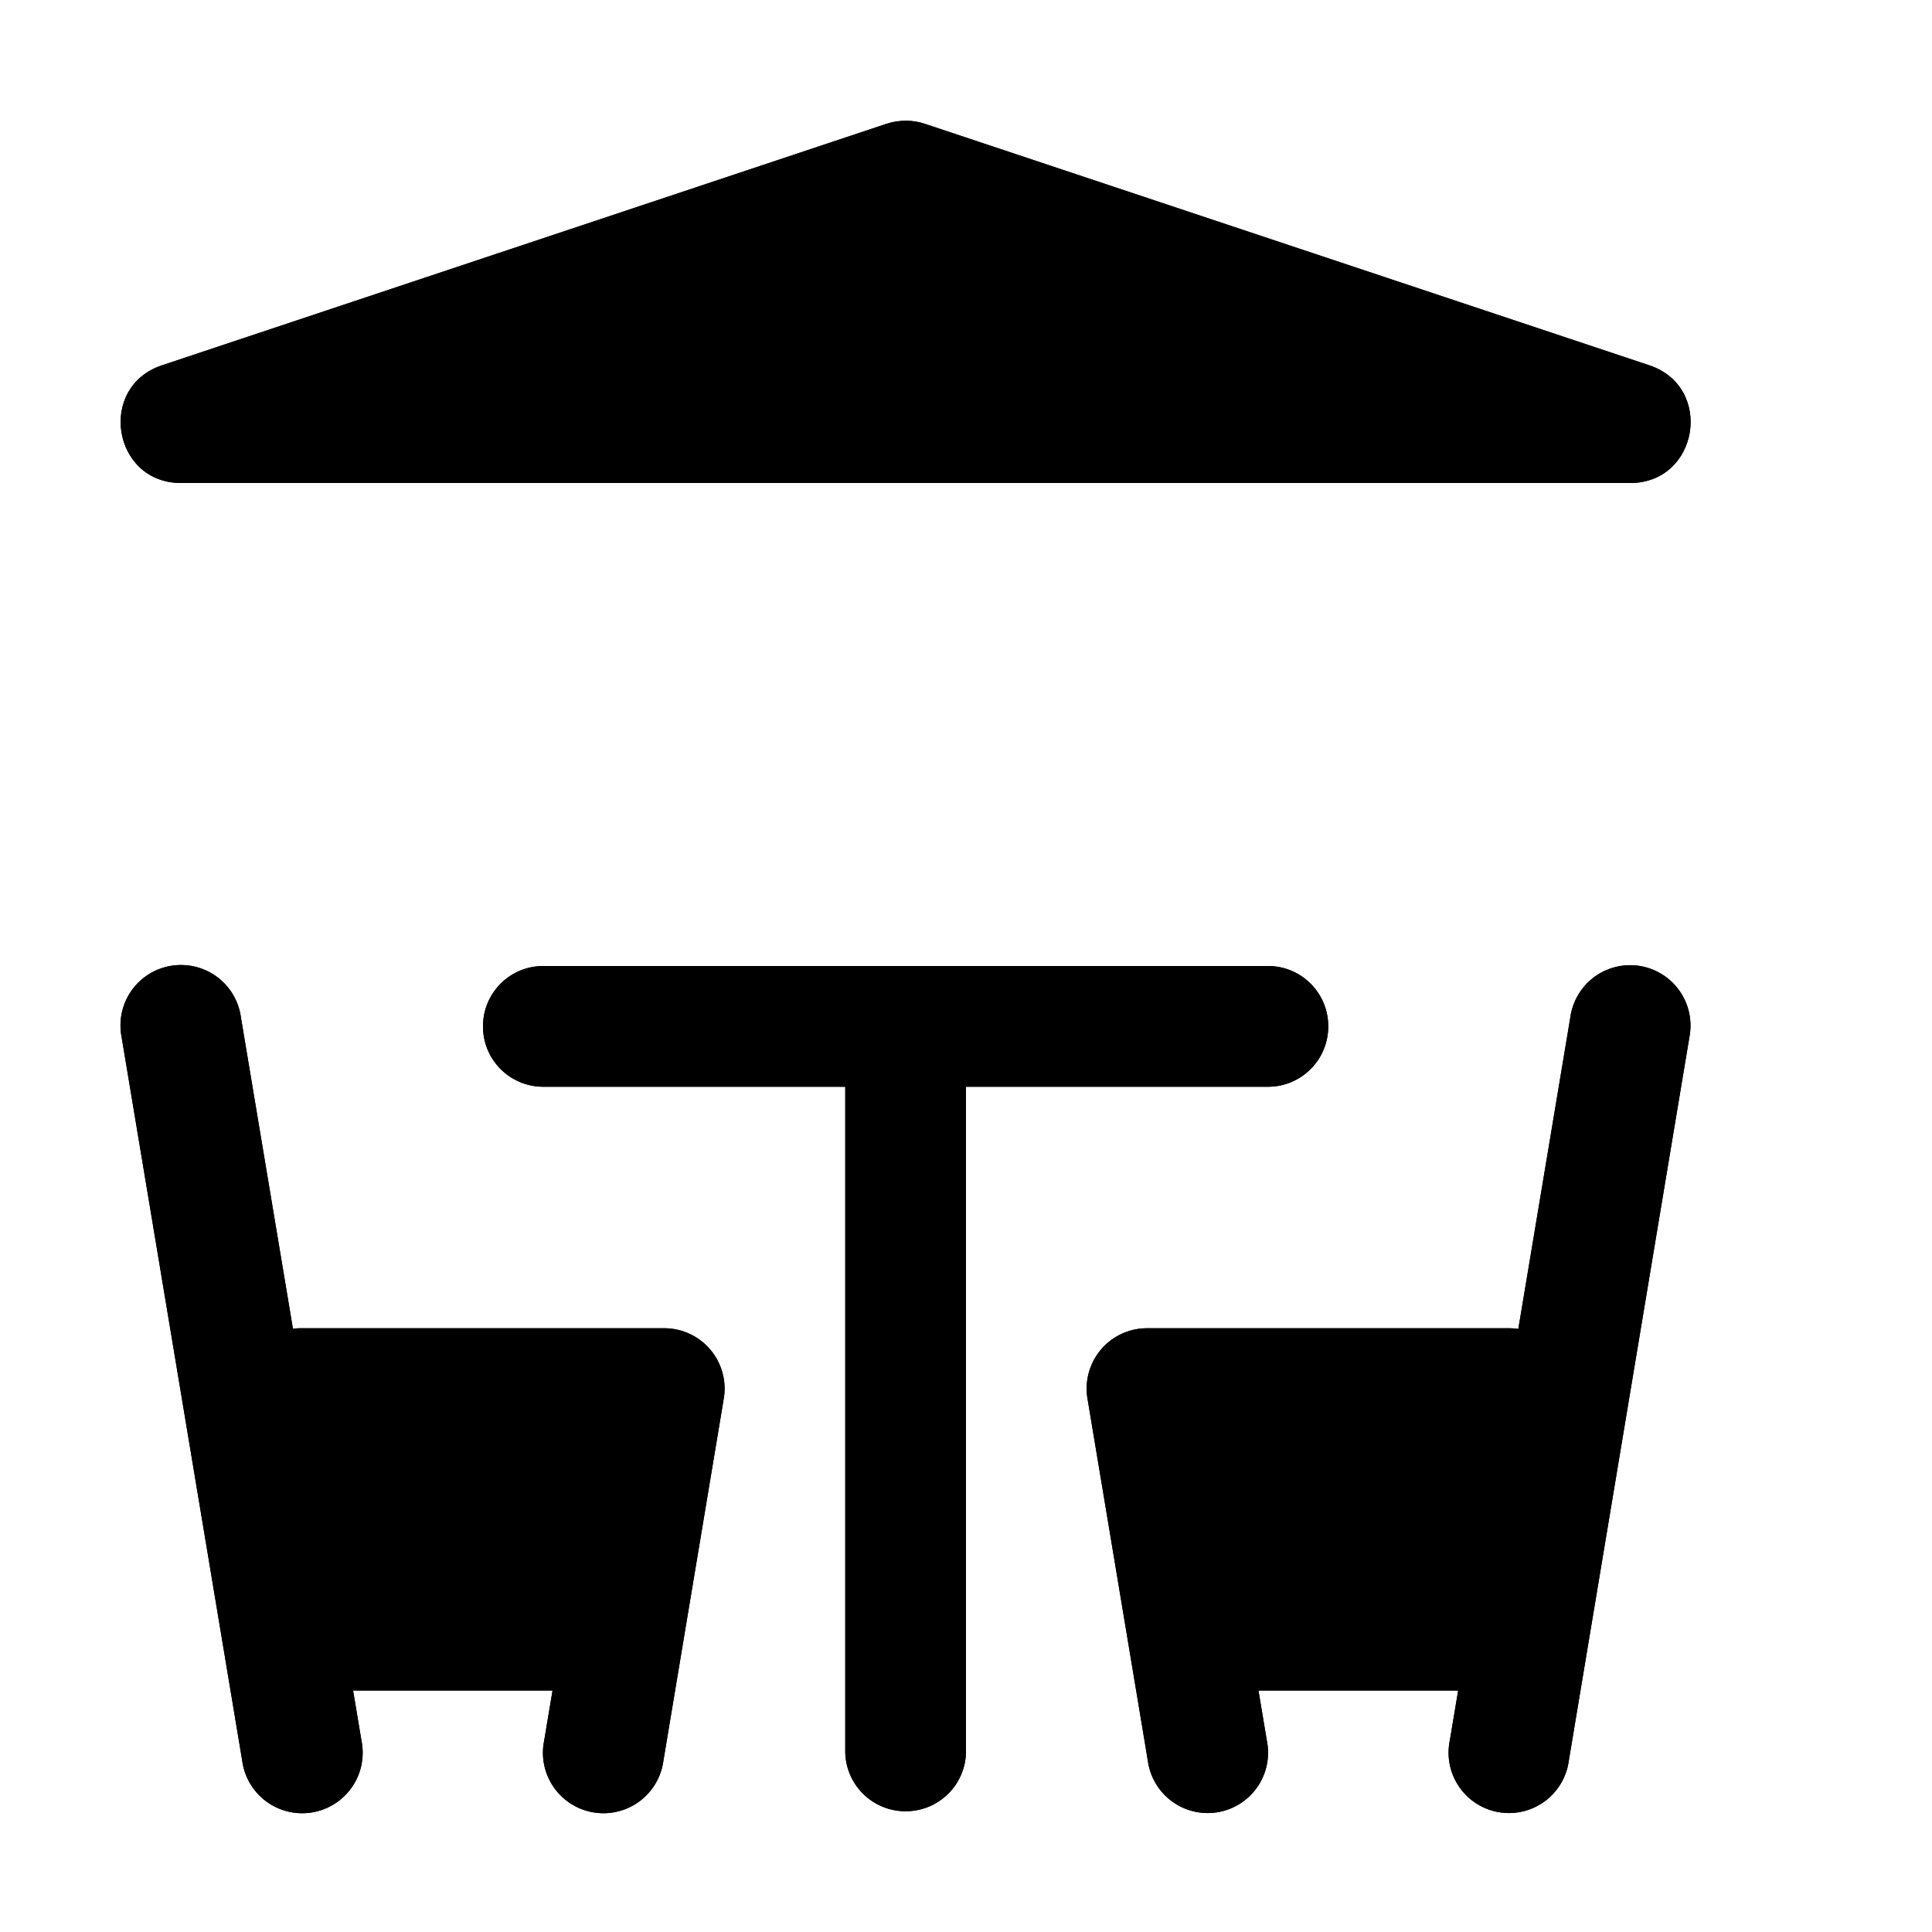
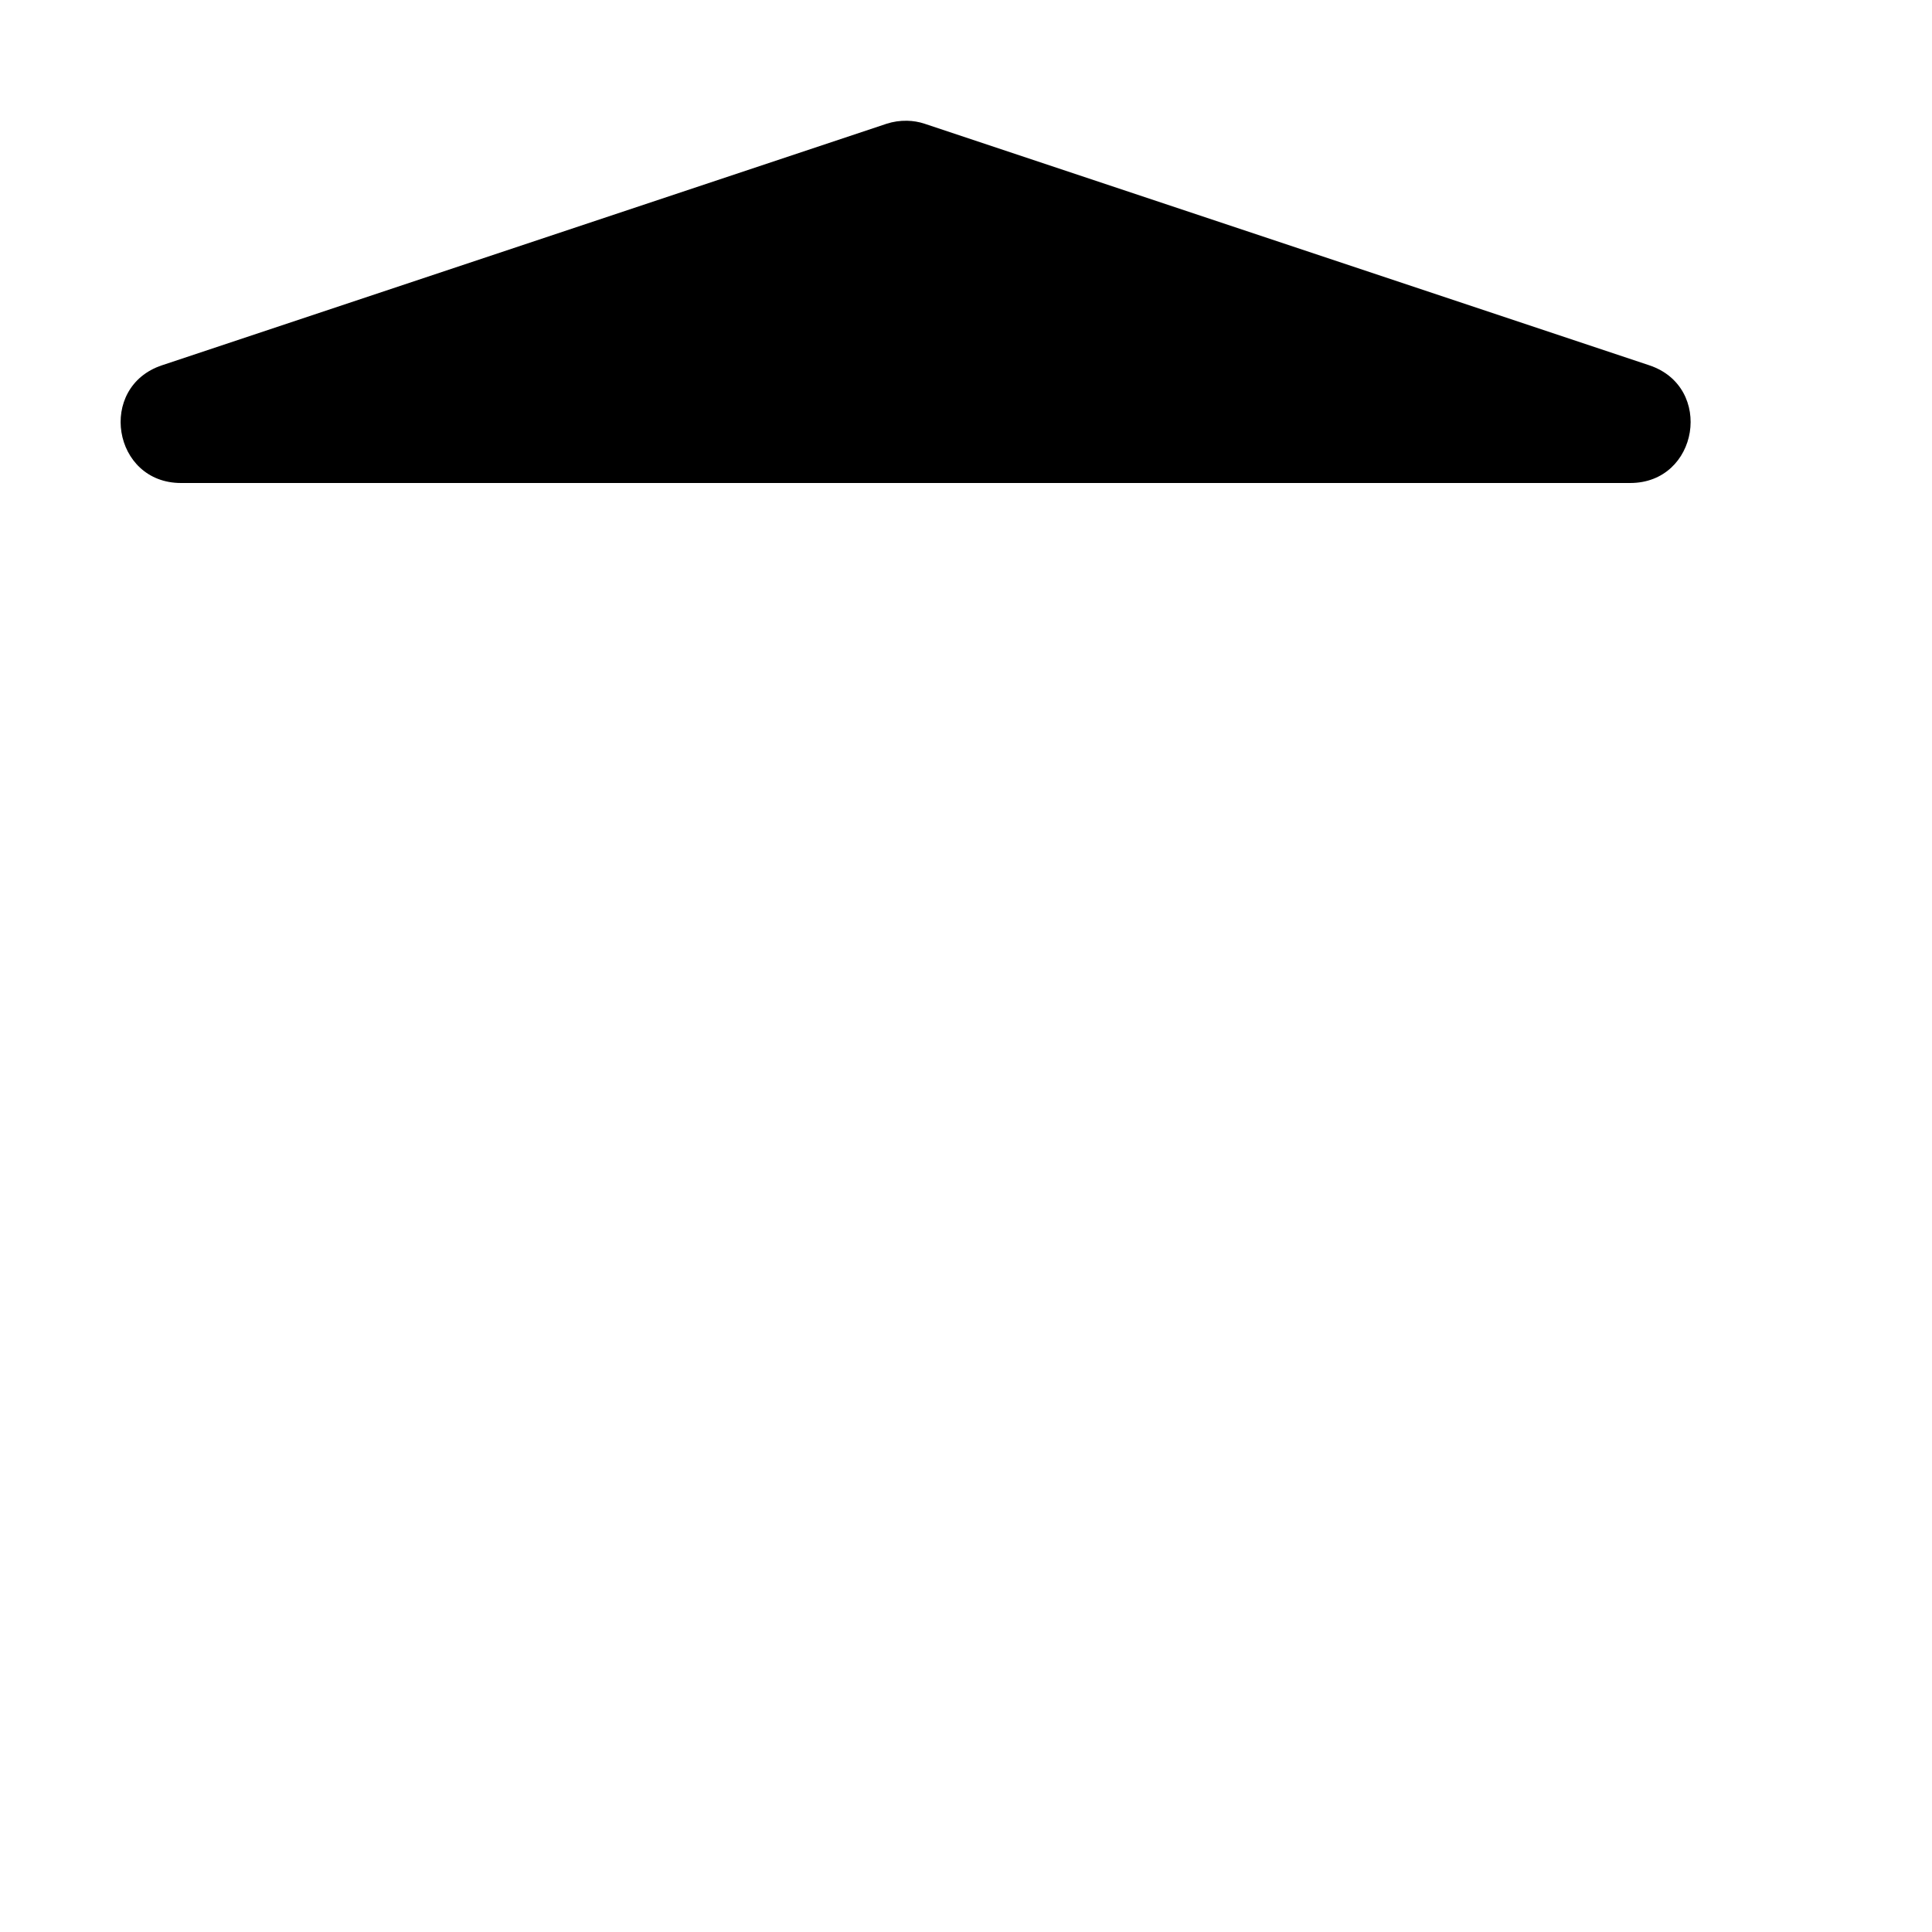
<svg xmlns="http://www.w3.org/2000/svg" baseProfile="full" height="16" version="1.1" width="16">
  <defs />
-   <path d="m 1.508,503.992 a 0.5,0.5 0 0 0 -0.502,0.59 l 1,6 a 0.501,0.501 0 1 0 0.988,-0.164 L 2.924,510 l 1.652,0 -0.07,0.418 a 0.501,0.501 0 1 0 0.988,0.164 l 0.5,-3 A 0.5,0.5 0 0 0 5.5,507 l -3,0 a 0.5,0.5 0 0 0 -0.074,0.004 l -0.432,-2.586 a 0.5,0.5 0 0 0 -0.486,-0.426 z m 11.967,0.002 a 0.5,0.5 0 0 0 -0.469,0.424 l -0.432,2.588 A 0.5,0.5 0 0 0 12.498,507 l -3,0 a 0.5,0.5 0 0 0 -0.492,0.582 l 0.5,3 a 0.5,0.5 0 1 0 0.986,-0.164 L 10.422,510 l 1.654,0 -0.07,0.418 a 0.5,0.5 0 1 0 0.986,0.164 l 1,-6 a 0.5,0.5 0 0 0 -0.518,-0.588 z M 4.5,504 c -0.277,0 -0.5,0.223 -0.5,0.5 0,0.277 0.223,0.5 0.5,0.5 l 2.5,0 0,5.5 c 0,0.277 0.223,0.5 0.5,0.5 0.277,0 0.5,-0.223 0.5,-0.5 l 0,-5.5 2.5,0 c 0.277,0 0.5,-0.223 0.5,-0.5 0,-0.277 -0.223,-0.5 -0.5,-0.5 z" fill="#000" transform="translate(8.0,8.0) translate(-8.0,-504.0)" />
-   <path d="m 39.512,497 c -0.058,-10e-4 -0.115,0.007 -0.17,0.025 l -6,2 C 32.803,499.204 32.932,500.001 33.5,500 l 12,0 c 0.568,6.6e-4 0.697,-0.796 0.158,-0.975 l -6,-2 c -0.047,-0.016 -0.097,-0.024 -0.146,-0.025 z" fill="#000" transform="translate(8.0,8.0) translate(-40.0,-504.0)" />
-   <path d="m 1.508,503.992 a 0.5,0.5 0 0 0 -0.502,0.59 l 1,6 a 0.501,0.501 0 1 0 0.988,-0.164 L 2.924,510 l 1.652,0 -0.07,0.418 a 0.501,0.501 0 1 0 0.988,0.164 l 0.5,-3 A 0.5,0.5 0 0 0 5.5,507 l -3,0 a 0.5,0.5 0 0 0 -0.074,0.004 l -0.432,-2.586 a 0.5,0.5 0 0 0 -0.486,-0.426 z m 11.967,0.002 a 0.5,0.5 0 0 0 -0.469,0.424 l -0.432,2.588 A 0.5,0.5 0 0 0 12.498,507 l -3,0 a 0.5,0.5 0 0 0 -0.492,0.582 l 0.5,3 a 0.5,0.5 0 1 0 0.986,-0.164 L 10.422,510 l 1.654,0 -0.07,0.418 a 0.5,0.5 0 1 0 0.986,0.164 l 1,-6 a 0.5,0.5 0 0 0 -0.518,-0.588 z M 4.5,504 c -0.277,0 -0.5,0.223 -0.5,0.5 0,0.277 0.223,0.5 0.5,0.5 l 2.5,0 0,5.5 c 0,0.277 0.223,0.5 0.5,0.5 0.277,0 0.5,-0.223 0.5,-0.5 l 0,-5.5 2.5,0 c 0.277,0 0.5,-0.223 0.5,-0.5 0,-0.277 -0.223,-0.5 -0.5,-0.5 z" fill="#000" transform="translate(8.0,8.0) translate(-8.0,-504.0)" />
  <path d="m 39.512,497 c -0.058,-10e-4 -0.115,0.007 -0.17,0.025 l -6,2 C 32.803,499.204 32.932,500.001 33.5,500 l 12,0 c 0.568,6.6e-4 0.697,-0.796 0.158,-0.975 l -6,-2 c -0.047,-0.016 -0.097,-0.024 -0.146,-0.025 z" fill="#000" transform="translate(8.0,8.0) translate(-40.0,-504.0)" />
</svg>